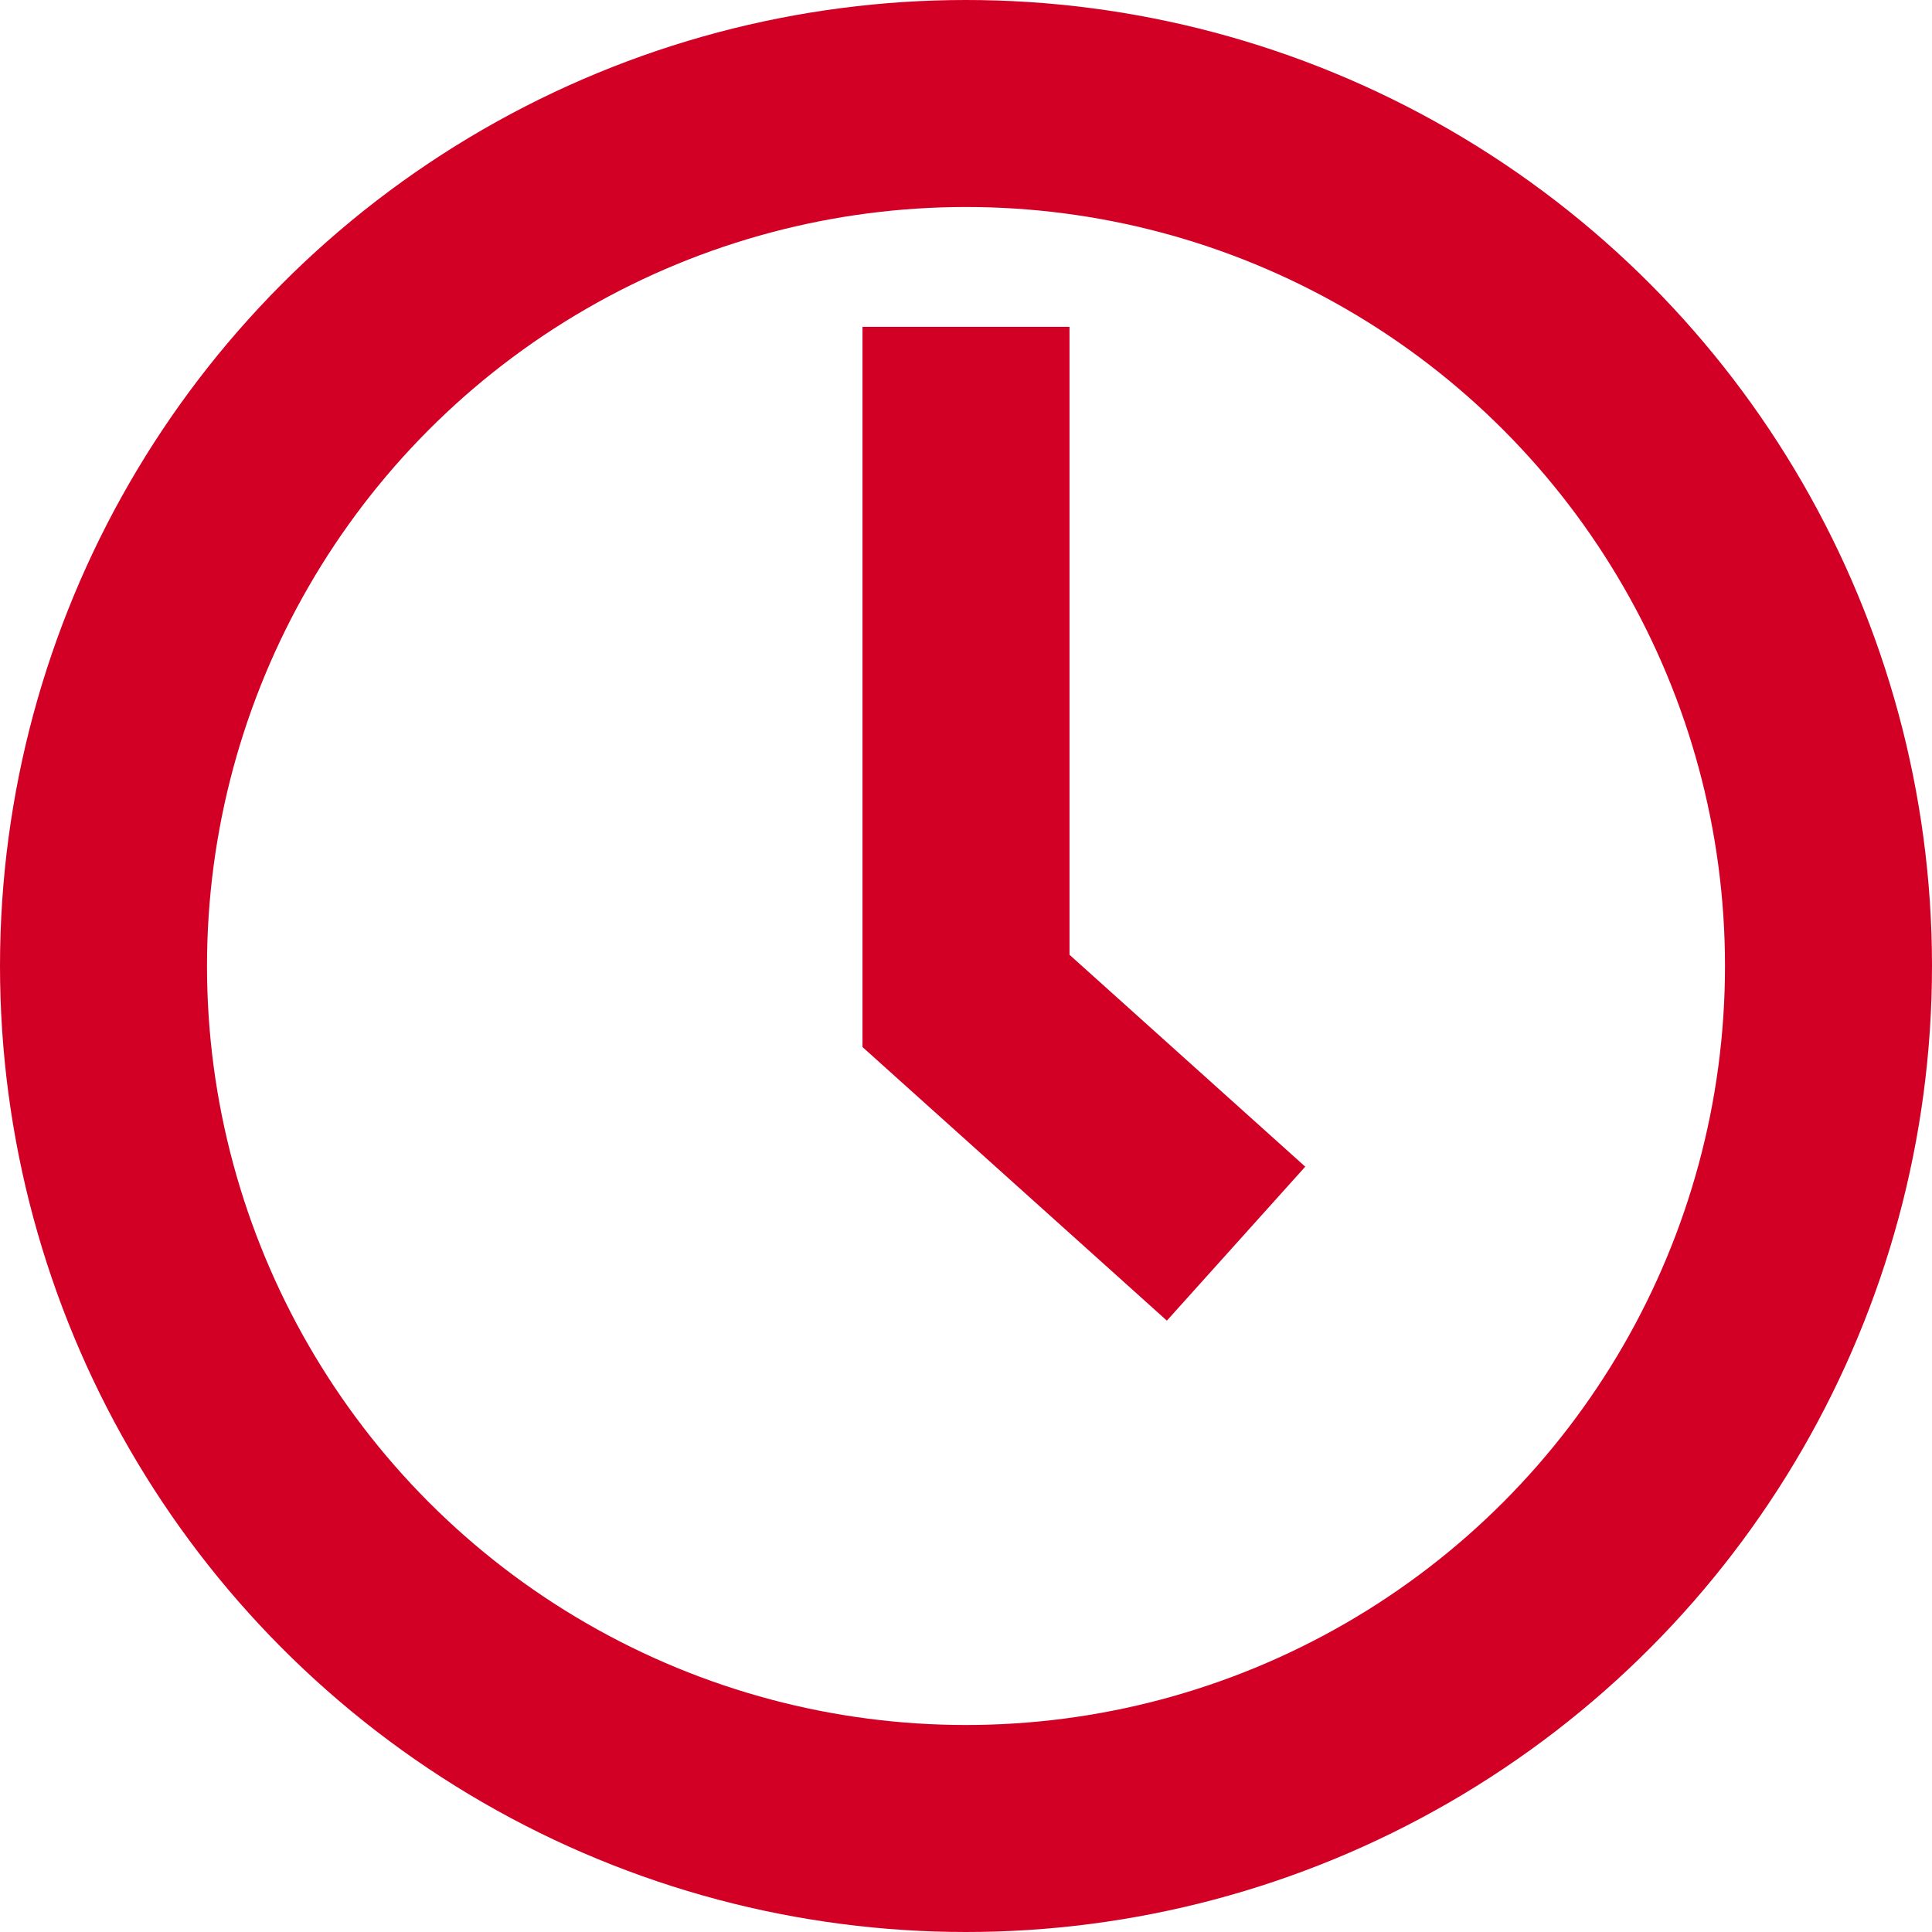
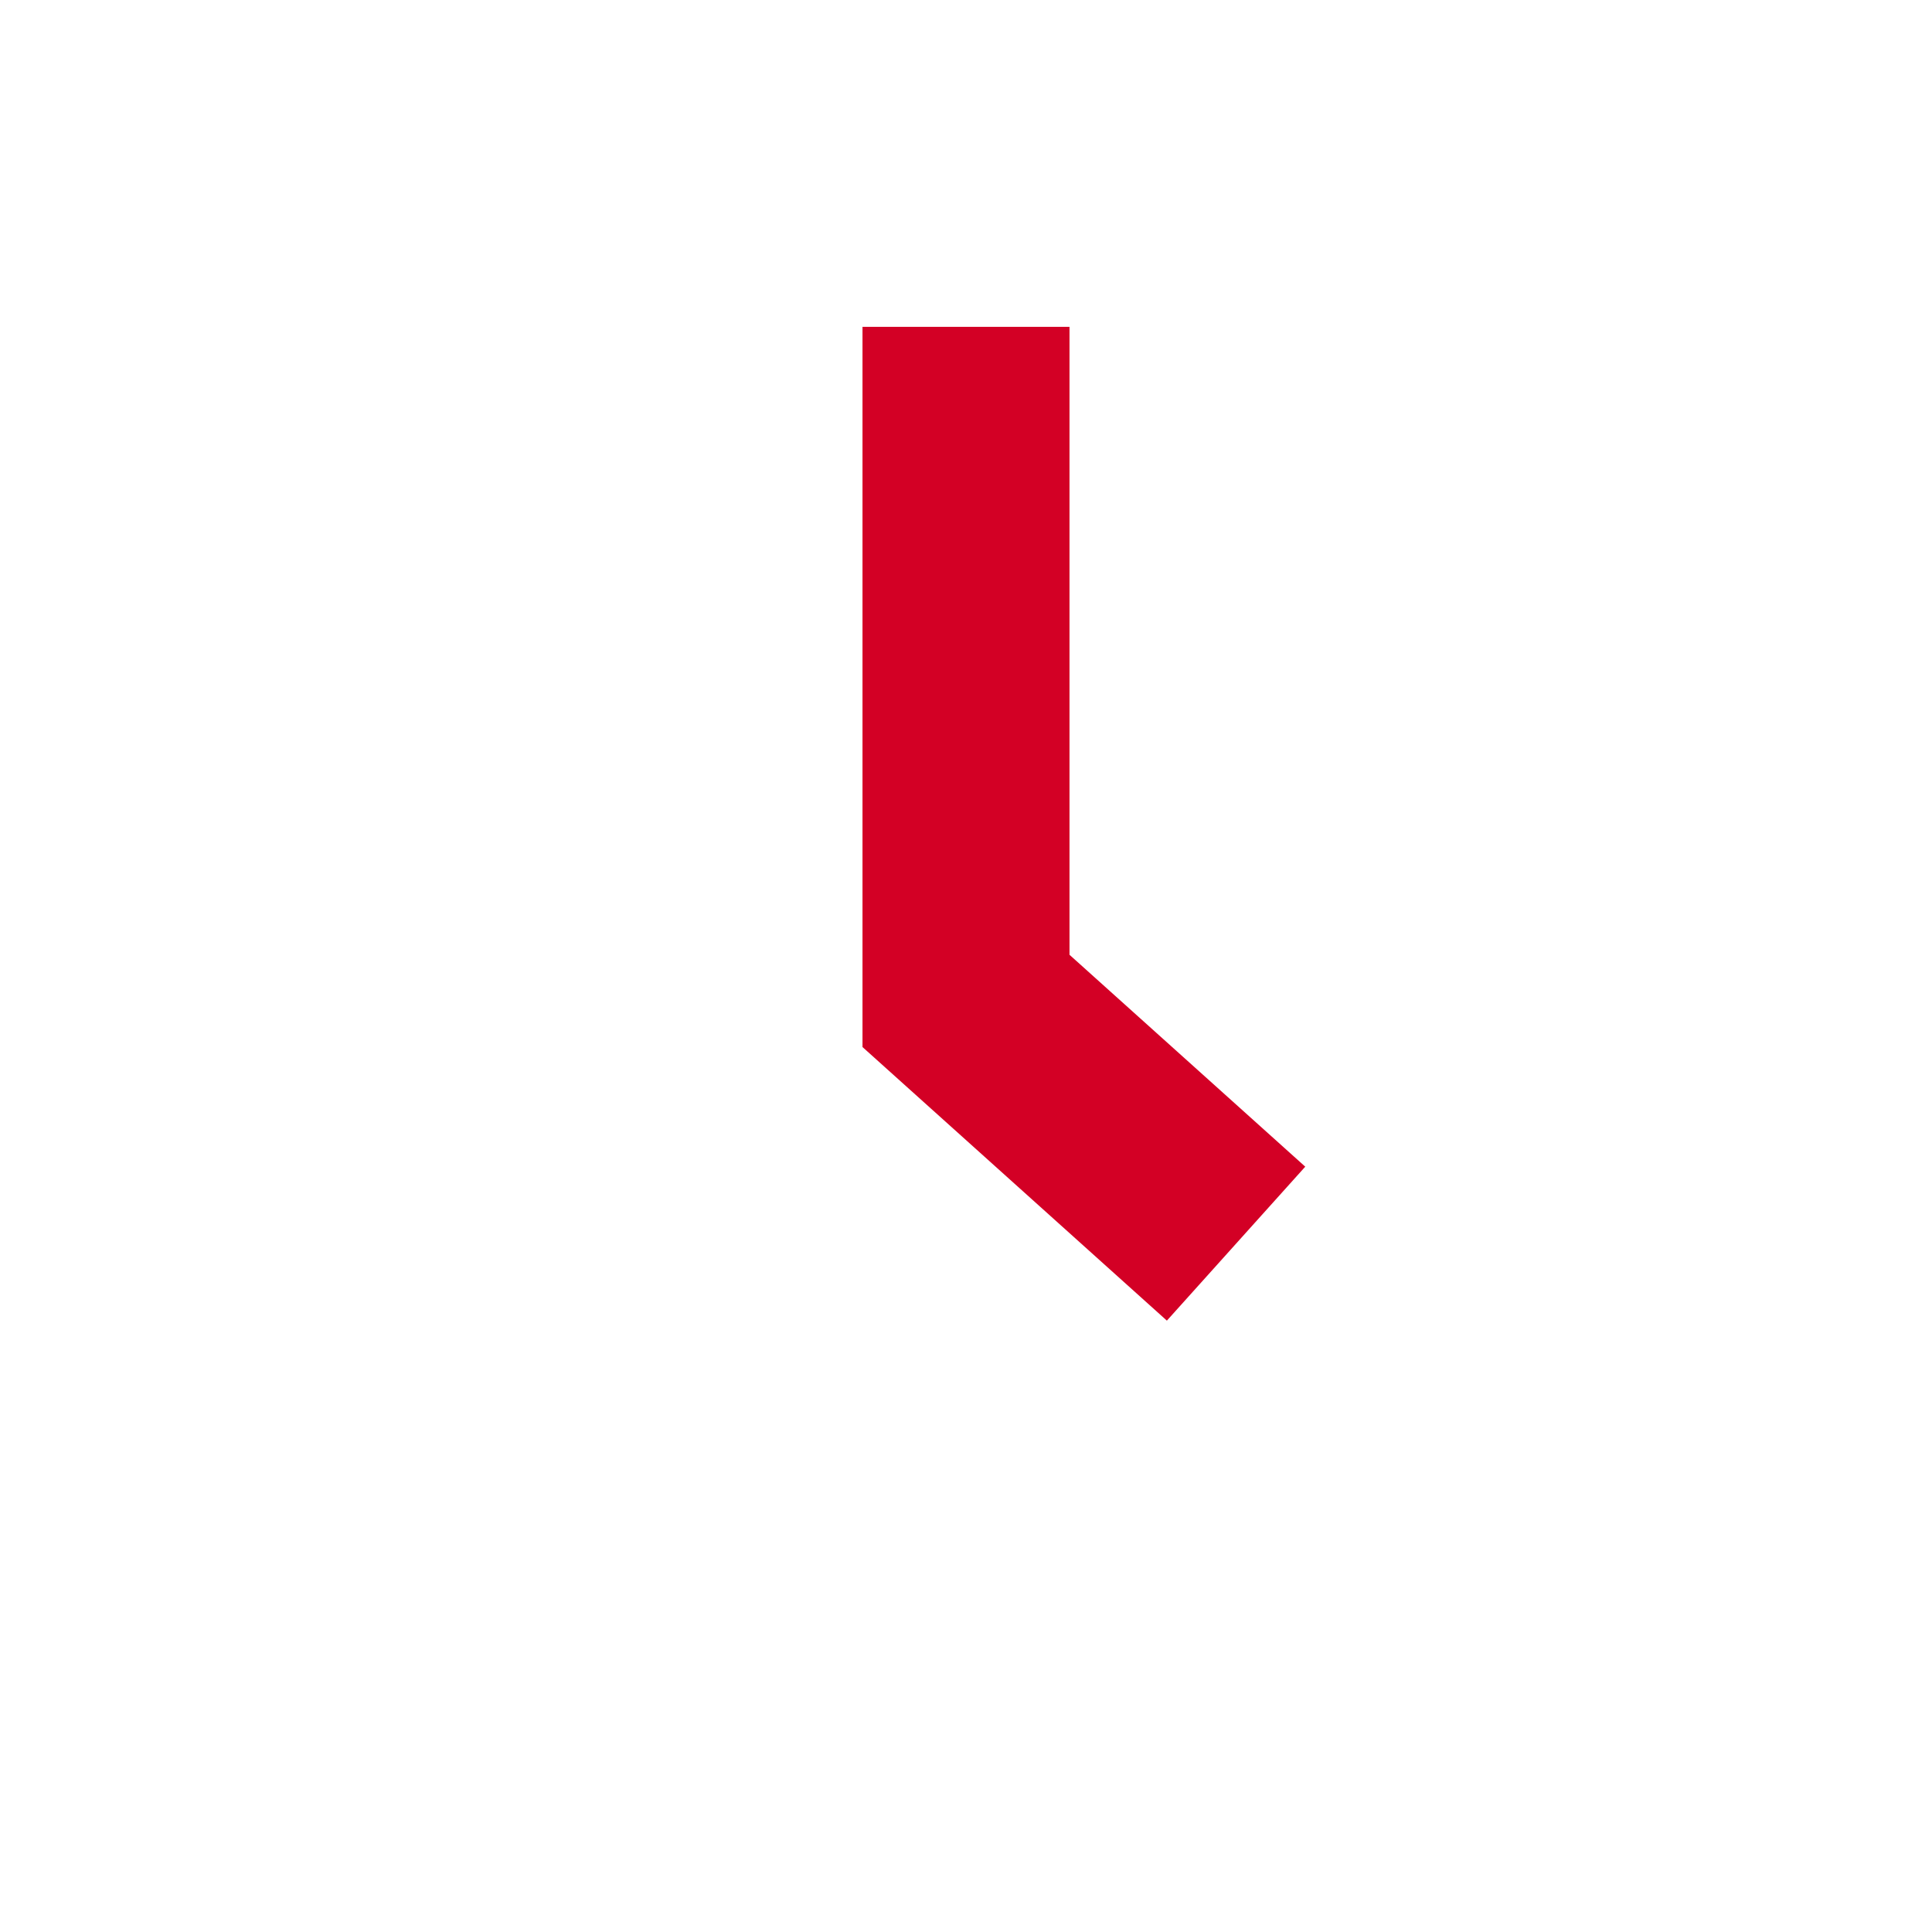
<svg xmlns="http://www.w3.org/2000/svg" width="28" height="28" viewBox="0 0 28 28">
  <g id="Group_17" data-name="Group 17" transform="translate(-1160.187 -26.187)">
    <g id="Ellipse_1" data-name="Ellipse 1" transform="translate(1160.187 26.187)" fill="none" stroke="#d30025" stroke-width="3">
-       <circle cx="14" cy="14" r="14" stroke="none" />
-       <circle cx="14" cy="14" r="12.5" fill="none" />
-     </g>
+       </g>
    <path id="Path_114" data-name="Path 114" d="M1172,30.22v9.769l3.914,3.518" transform="translate(2.187 0.704)" fill="none" stroke="#d30025" stroke-width="3" />
  </g>
</svg>